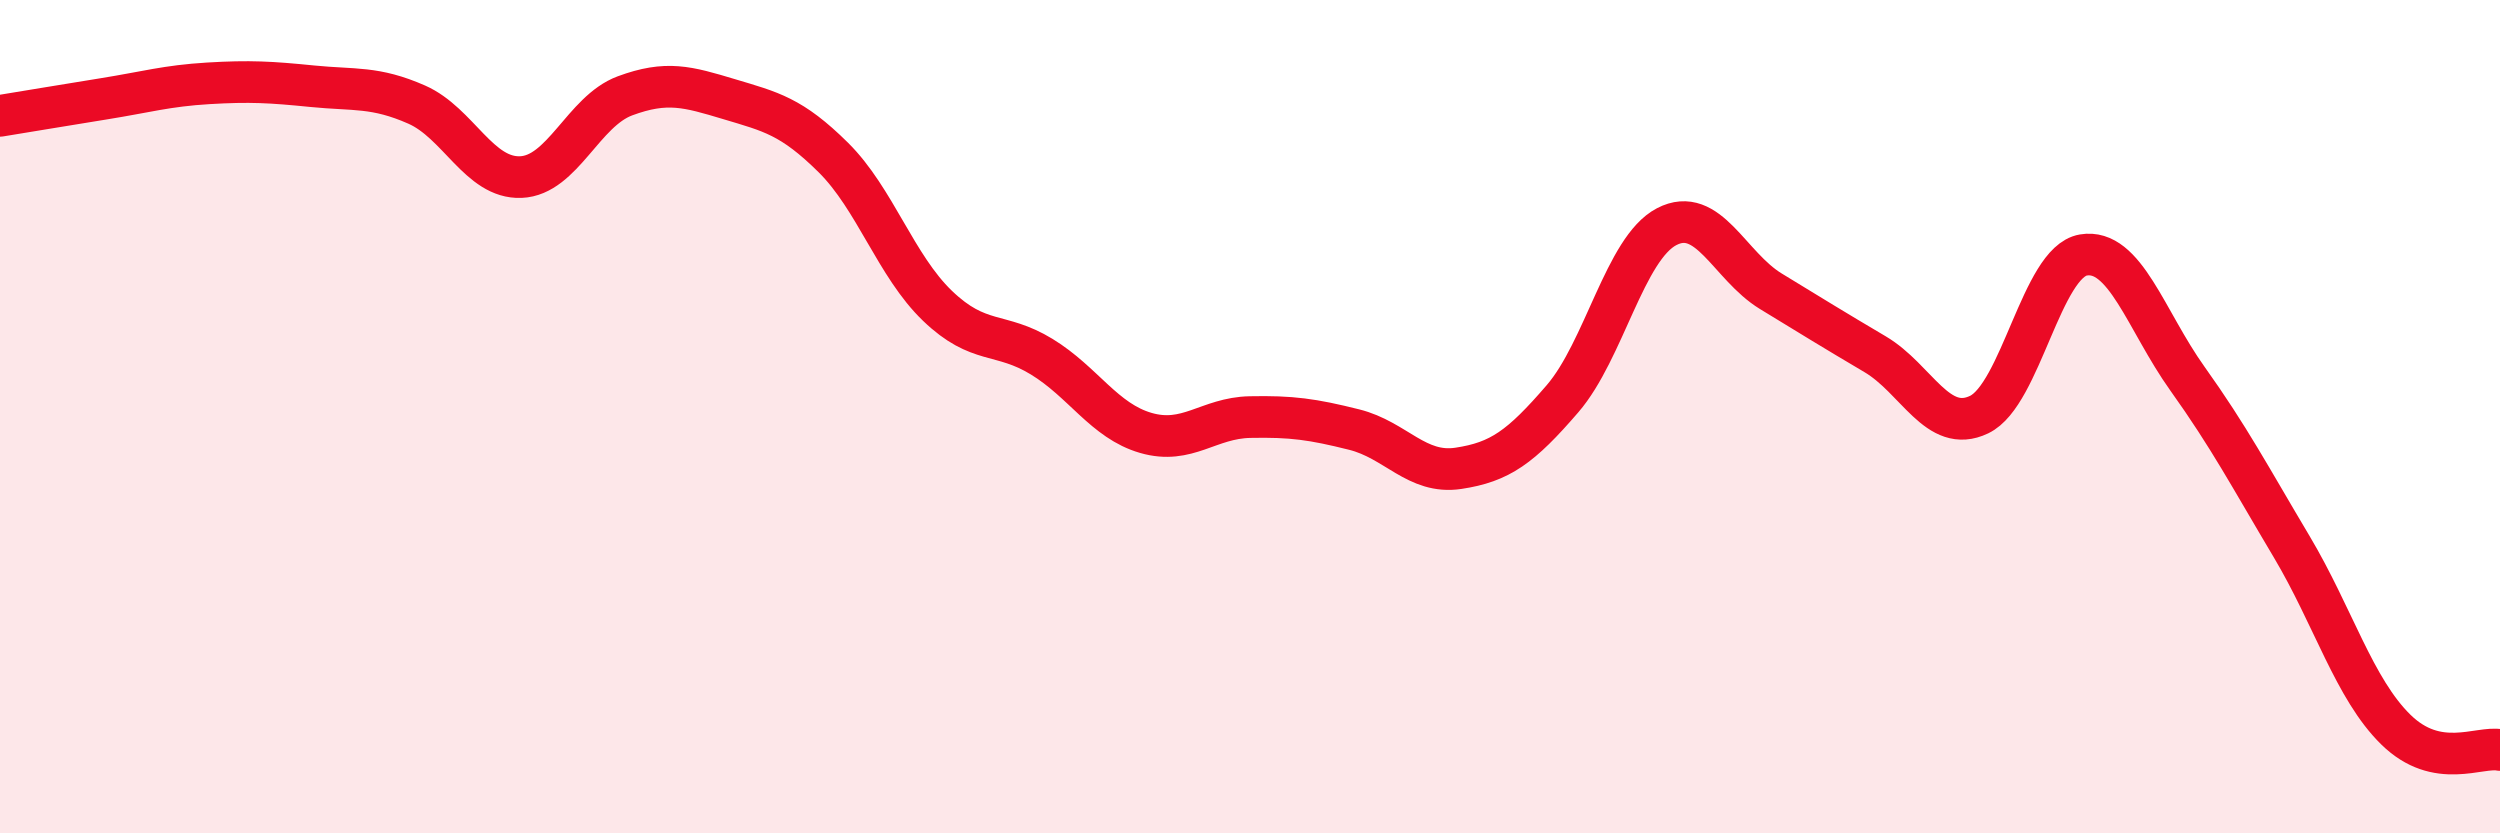
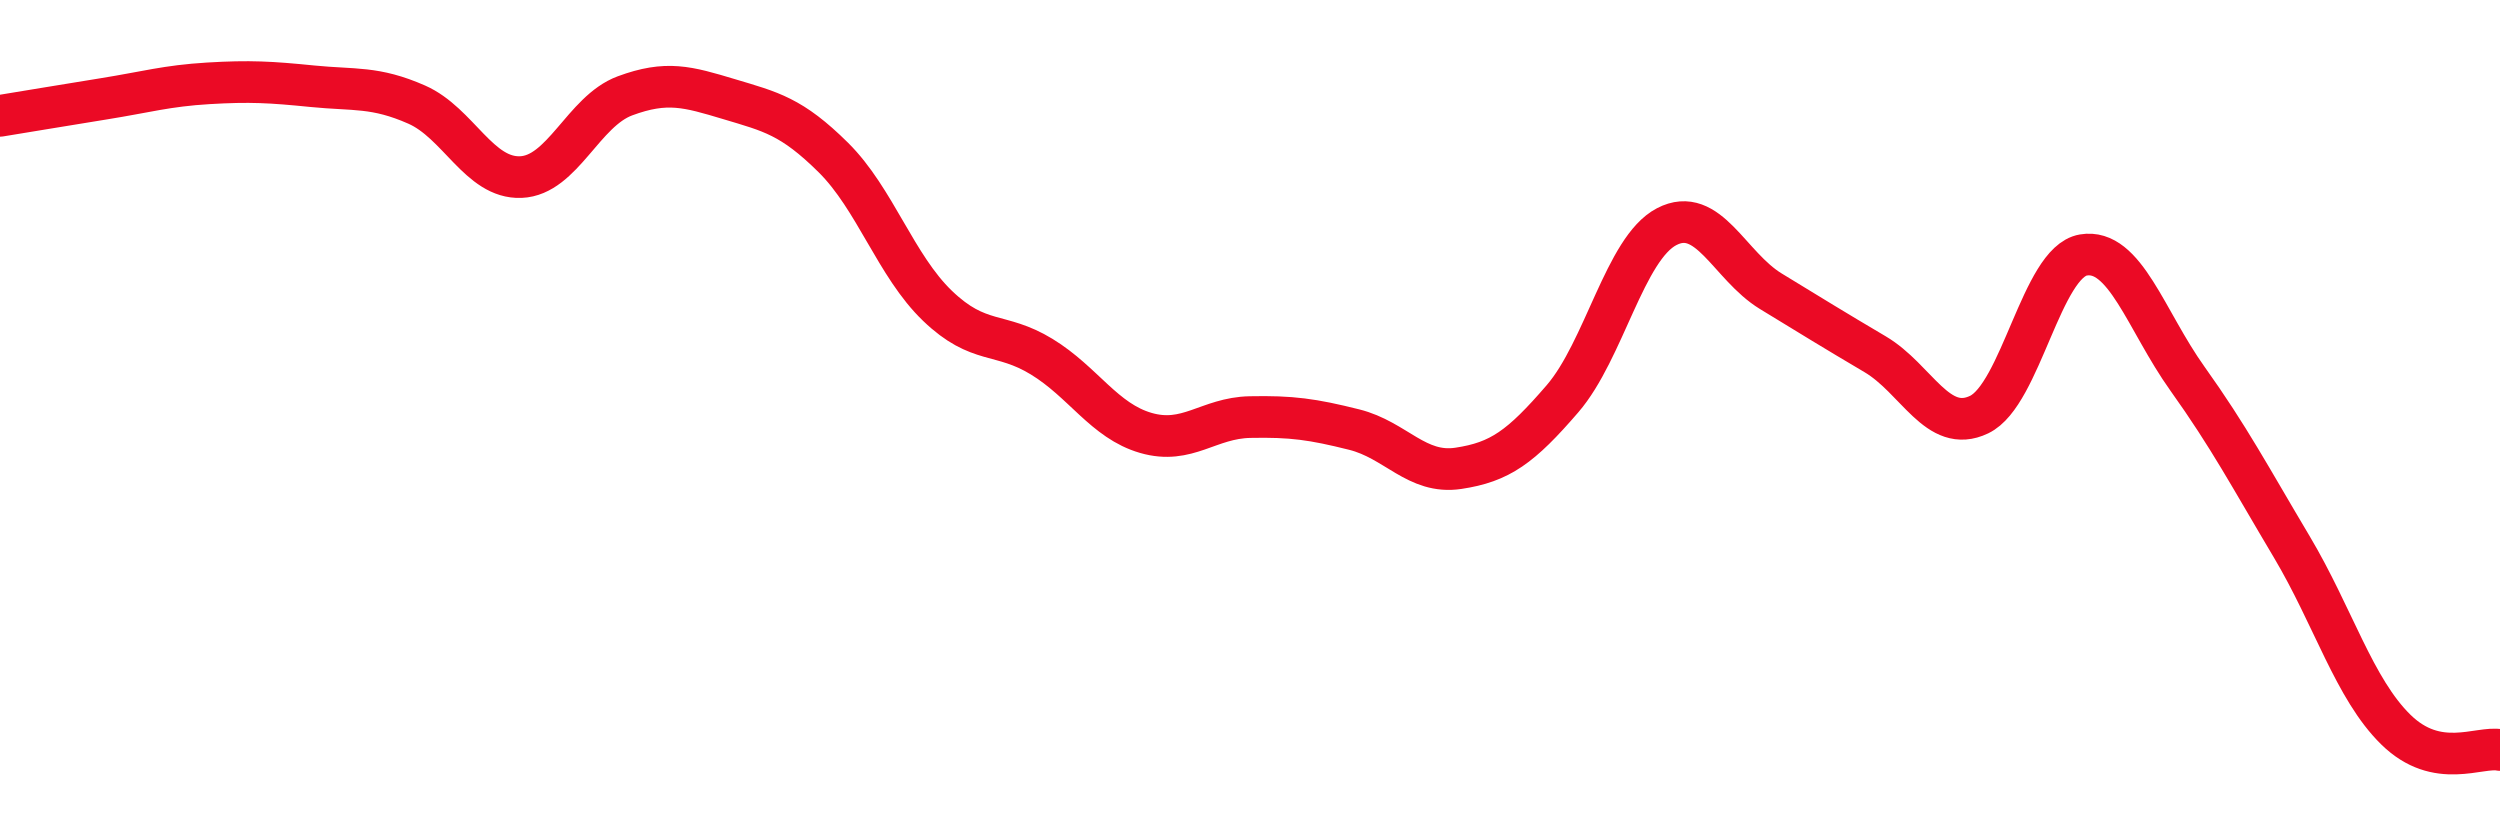
<svg xmlns="http://www.w3.org/2000/svg" width="60" height="20" viewBox="0 0 60 20">
-   <path d="M 0,2.78 C 0.5,2.7 1.5,2.53 2.5,2.37 C 3.5,2.21 4,2.06 5,2 C 6,1.94 6.5,1.97 7.5,2.07 C 8.5,2.17 9,2.07 10,2.51 C 11,2.95 11.5,4.29 12.5,4.25 C 13.5,4.21 14,2.67 15,2.3 C 16,1.93 16.5,2.08 17.5,2.38 C 18.5,2.68 19,2.79 20,3.78 C 21,4.77 21.5,6.38 22.5,7.34 C 23.5,8.3 24,7.95 25,8.56 C 26,9.17 26.5,10.1 27.5,10.39 C 28.5,10.68 29,10.03 30,10.01 C 31,9.99 31.5,10.06 32.5,10.31 C 33.5,10.56 34,11.39 35,11.24 C 36,11.09 36.5,10.73 37.5,9.57 C 38.5,8.41 39,5.96 40,5.44 C 41,4.92 41.5,6.38 42.5,6.99 C 43.5,7.6 44,7.91 45,8.5 C 46,9.09 46.5,10.43 47.5,9.95 C 48.5,9.47 49,6.29 50,6.12 C 51,5.95 51.5,7.69 52.5,9.09 C 53.5,10.49 54,11.44 55,13.12 C 56,14.8 56.5,16.53 57.5,17.51 C 58.5,18.49 59.5,17.9 60,18L60 20L0 20Z" fill="#EB0A25" opacity="0.1" stroke-linecap="round" stroke-linejoin="round" />
  <path d="M 0,2.78 C 0.5,2.7 1.5,2.53 2.5,2.37 C 3.5,2.21 4,2.06 5,2 C 6,1.94 6.5,1.97 7.5,2.07 C 8.5,2.17 9,2.07 10,2.51 C 11,2.95 11.5,4.29 12.5,4.25 C 13.5,4.21 14,2.67 15,2.3 C 16,1.93 16.5,2.08 17.5,2.38 C 18.5,2.68 19,2.79 20,3.78 C 21,4.77 21.5,6.38 22.5,7.34 C 23.5,8.3 24,7.95 25,8.56 C 26,9.17 26.5,10.1 27.5,10.39 C 28.5,10.68 29,10.03 30,10.01 C 31,9.99 31.5,10.06 32.5,10.31 C 33.5,10.56 34,11.39 35,11.24 C 36,11.09 36.5,10.73 37.5,9.57 C 38.5,8.41 39,5.96 40,5.44 C 41,4.92 41.5,6.38 42.5,6.99 C 43.5,7.6 44,7.91 45,8.5 C 46,9.09 46.5,10.43 47.5,9.95 C 48.5,9.47 49,6.29 50,6.12 C 51,5.95 51.5,7.69 52.5,9.09 C 53.5,10.49 54,11.44 55,13.12 C 56,14.8 56.5,16.53 57.5,17.51 C 58.5,18.49 59.5,17.9 60,18" stroke="#EB0A25" stroke-width="1" fill="none" stroke-linecap="round" stroke-linejoin="round" />
</svg>